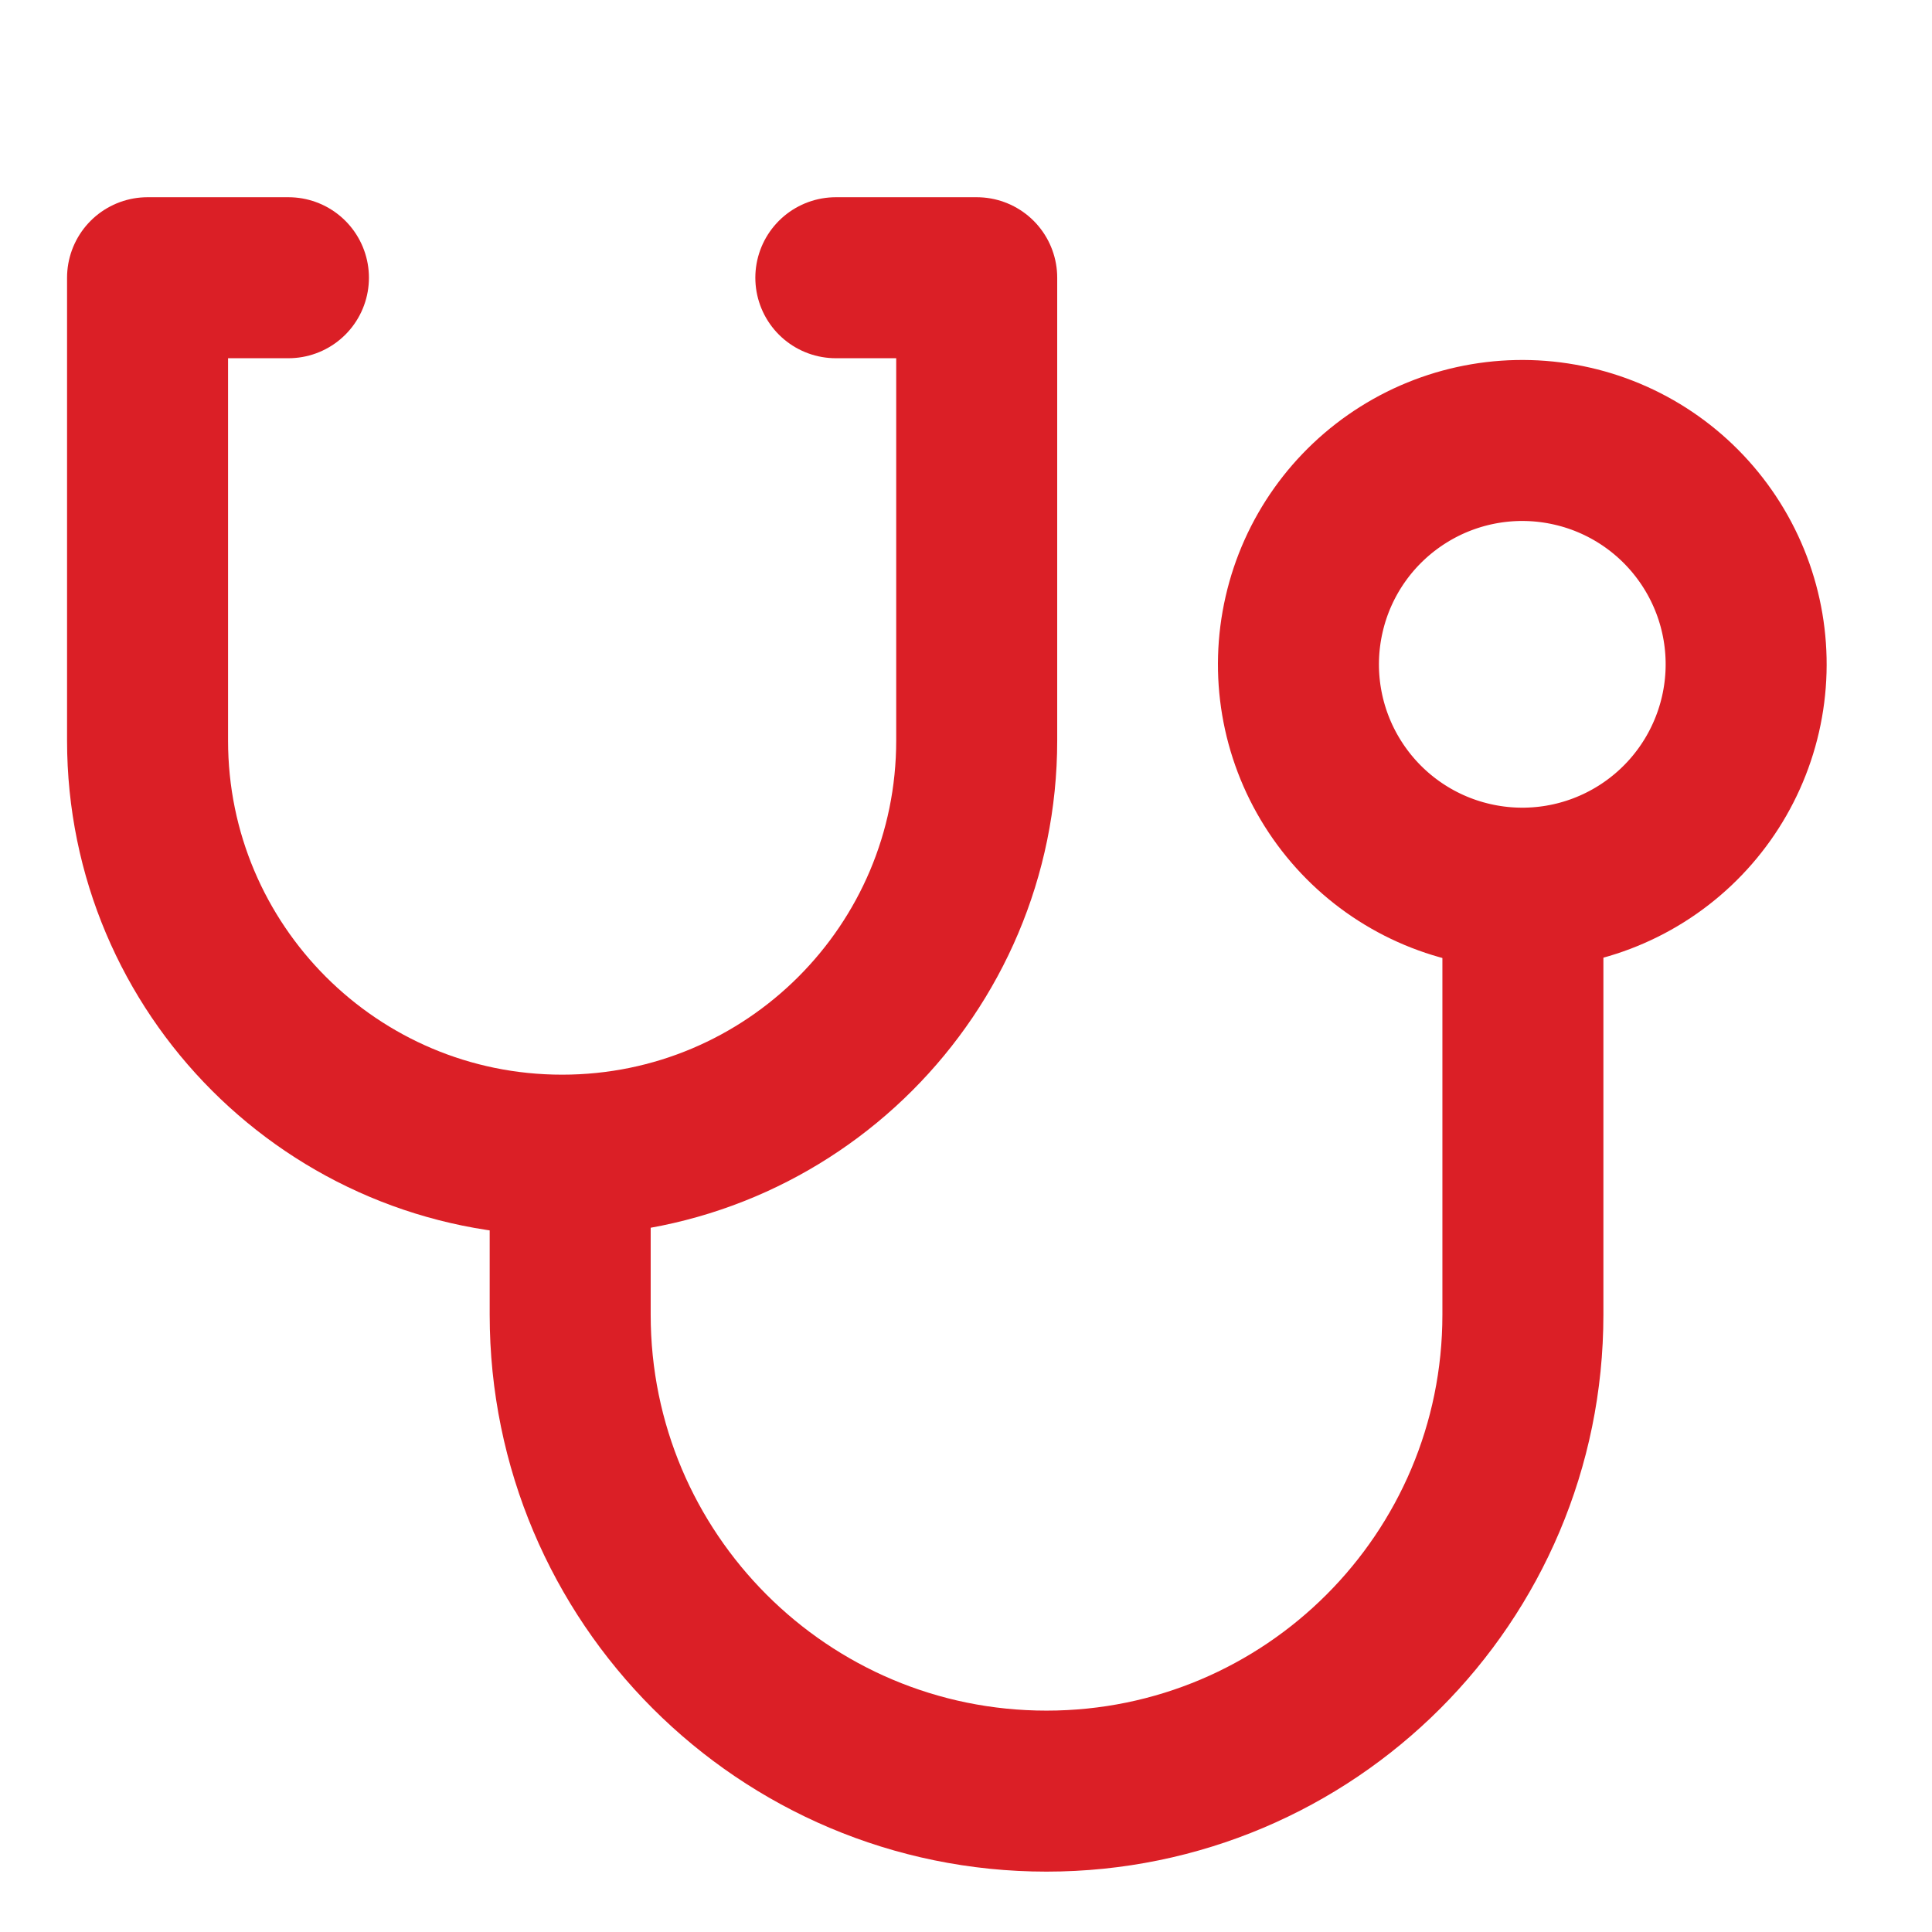
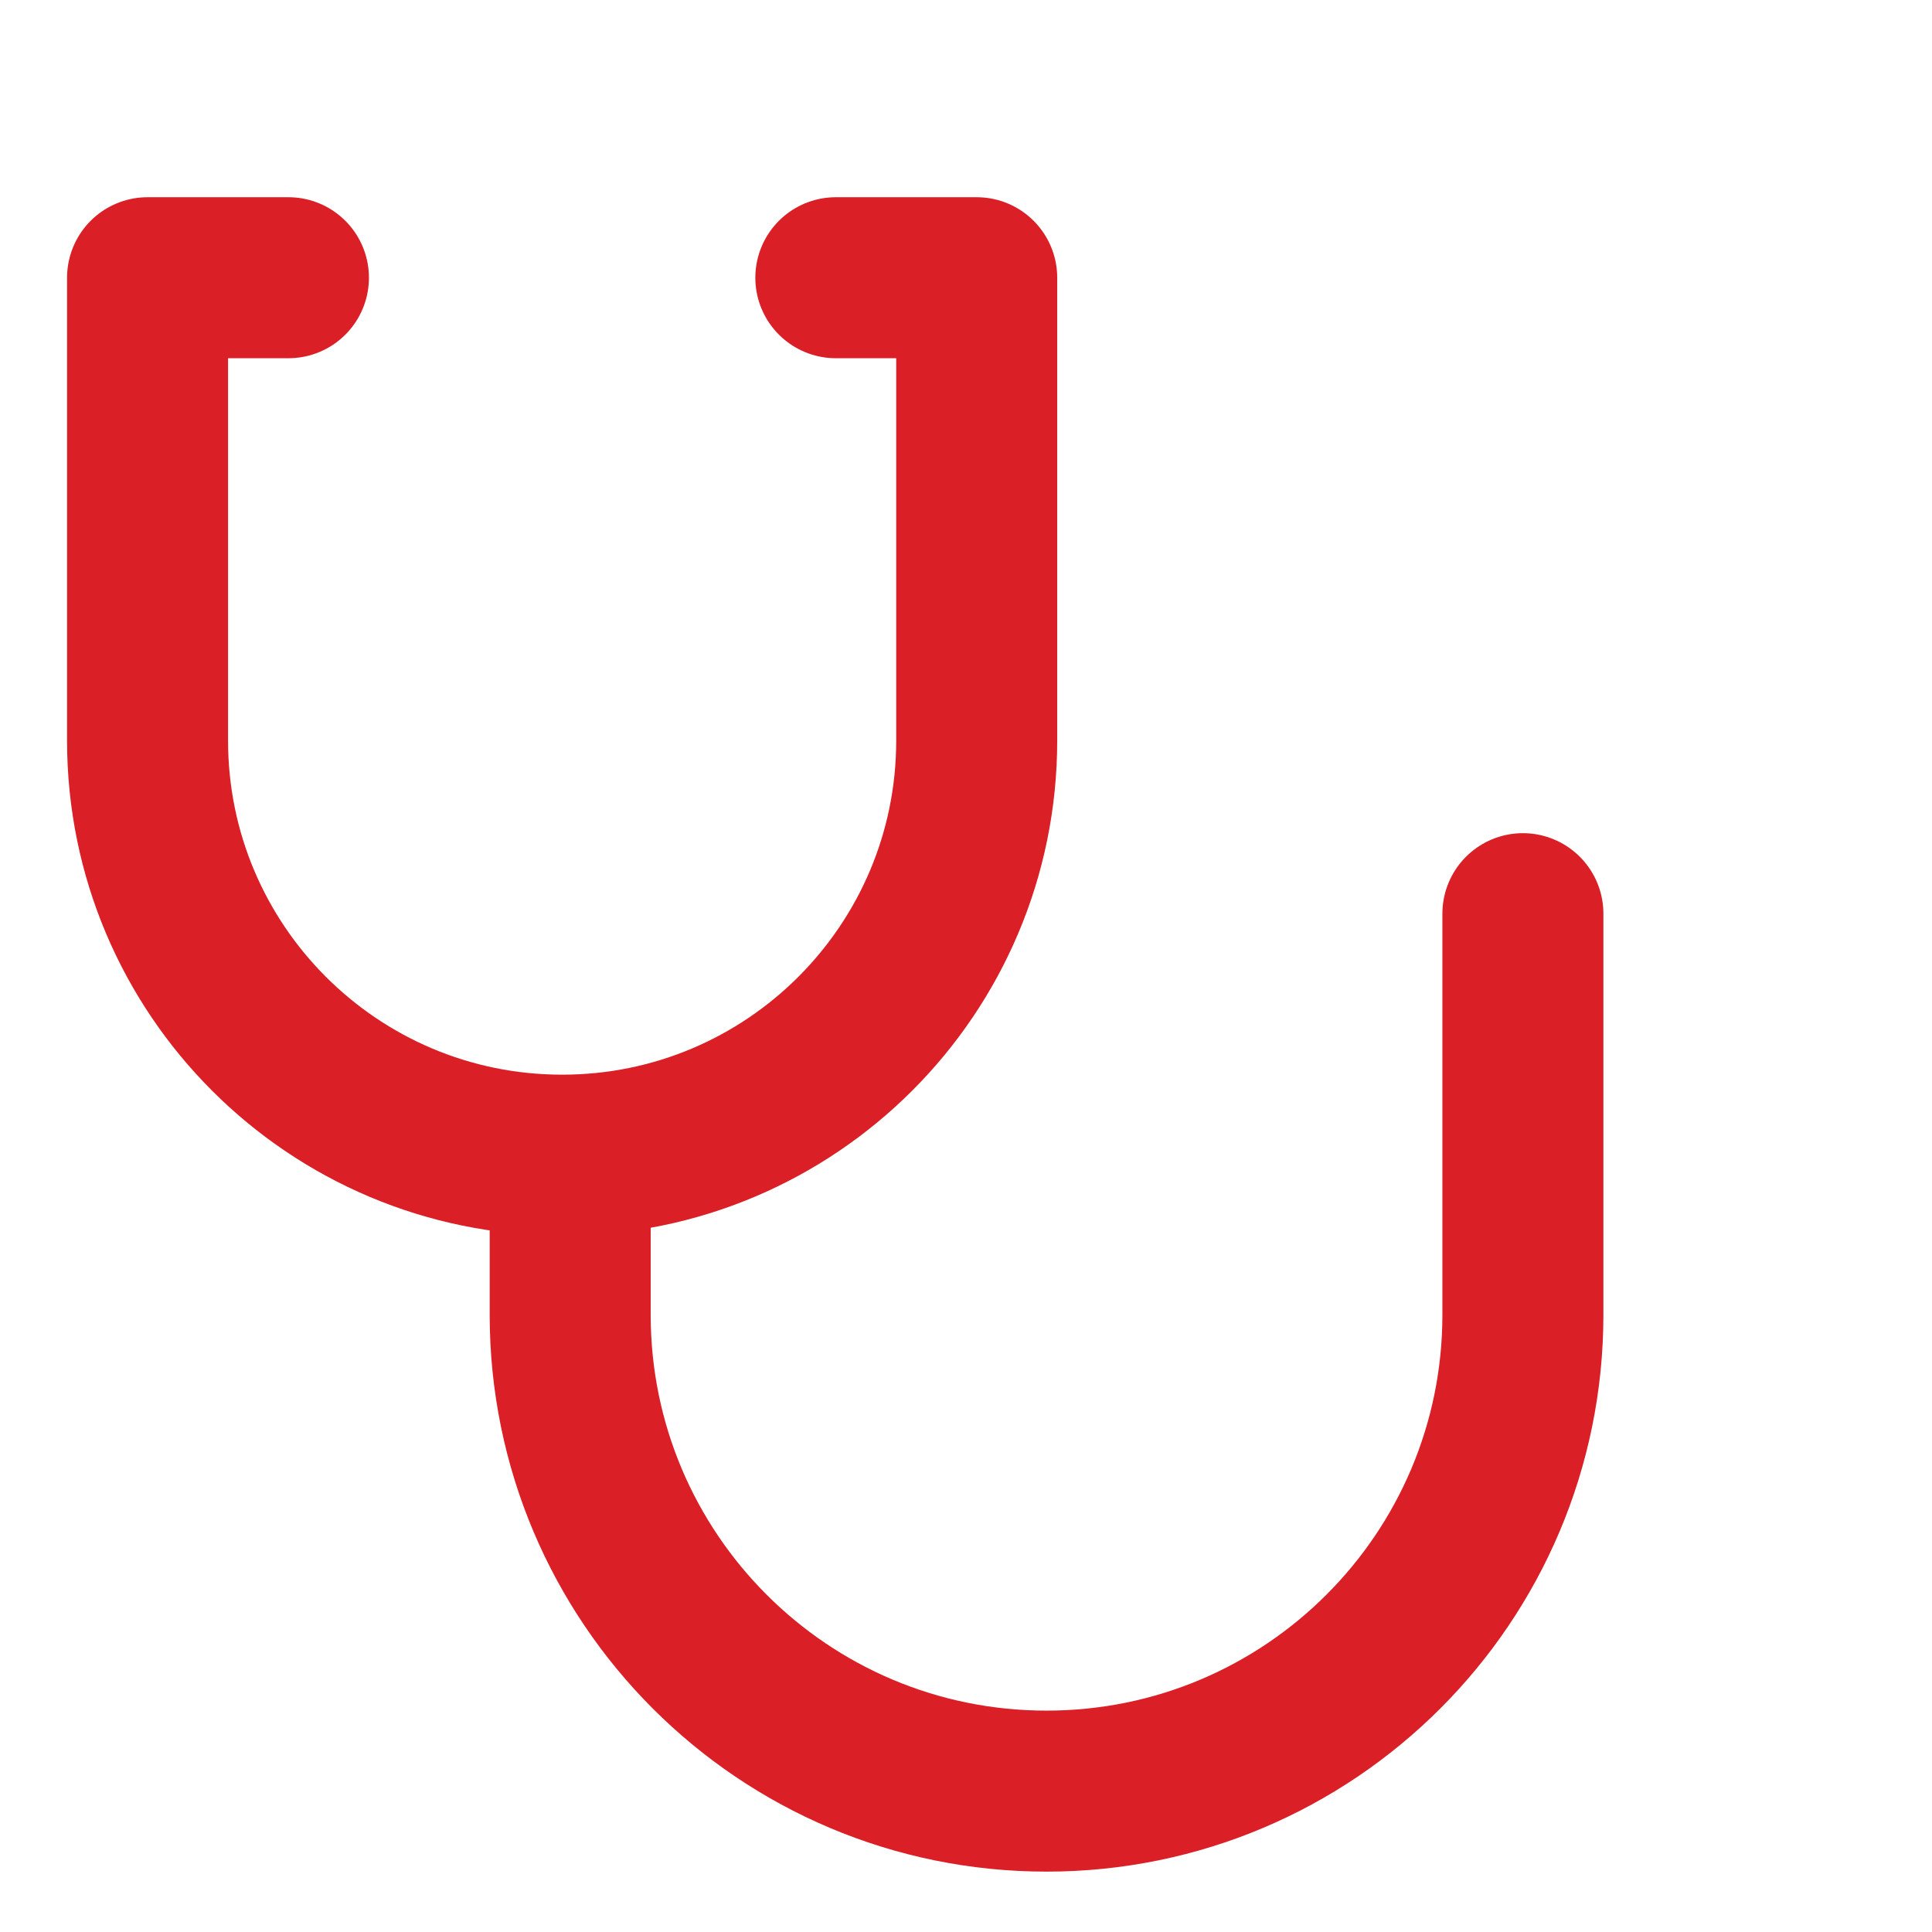
<svg xmlns="http://www.w3.org/2000/svg" width="24" height="24" viewBox="0 0 24 24" fill="none">
-   <path d="M16.2 7.632C16.035 8.351 16.163 9.106 16.555 9.73C16.947 10.355 17.571 10.799 18.29 10.963C19.009 11.128 19.764 11 20.388 10.608C21.013 10.216 21.456 9.592 21.621 8.873C21.786 8.154 21.658 7.399 21.266 6.775C20.874 6.15 20.25 5.706 19.531 5.542C18.812 5.377 18.057 5.505 17.433 5.897C16.808 6.289 16.364 6.913 16.2 7.632Z" stroke="#DB1F26" stroke-width="2" stroke-linecap="round" stroke-linejoin="round" />
  <path d="M3.583 3.45H1.833V9.2C1.833 12.044 4.138 14.35 6.983 14.35C9.827 14.35 12.133 12.044 12.133 9.2V3.45H10.383" stroke="#DB1F26" stroke-width="2" stroke-linecap="round" stroke-linejoin="round" />
  <path d="M7.083 14.4V16.332C7.083 19.601 9.732 22.25 13 22.25C16.268 22.25 18.918 19.601 18.918 16.332V11.35" stroke="#DB1F26" stroke-width="2" stroke-linecap="round" stroke-linejoin="round" />
</svg>